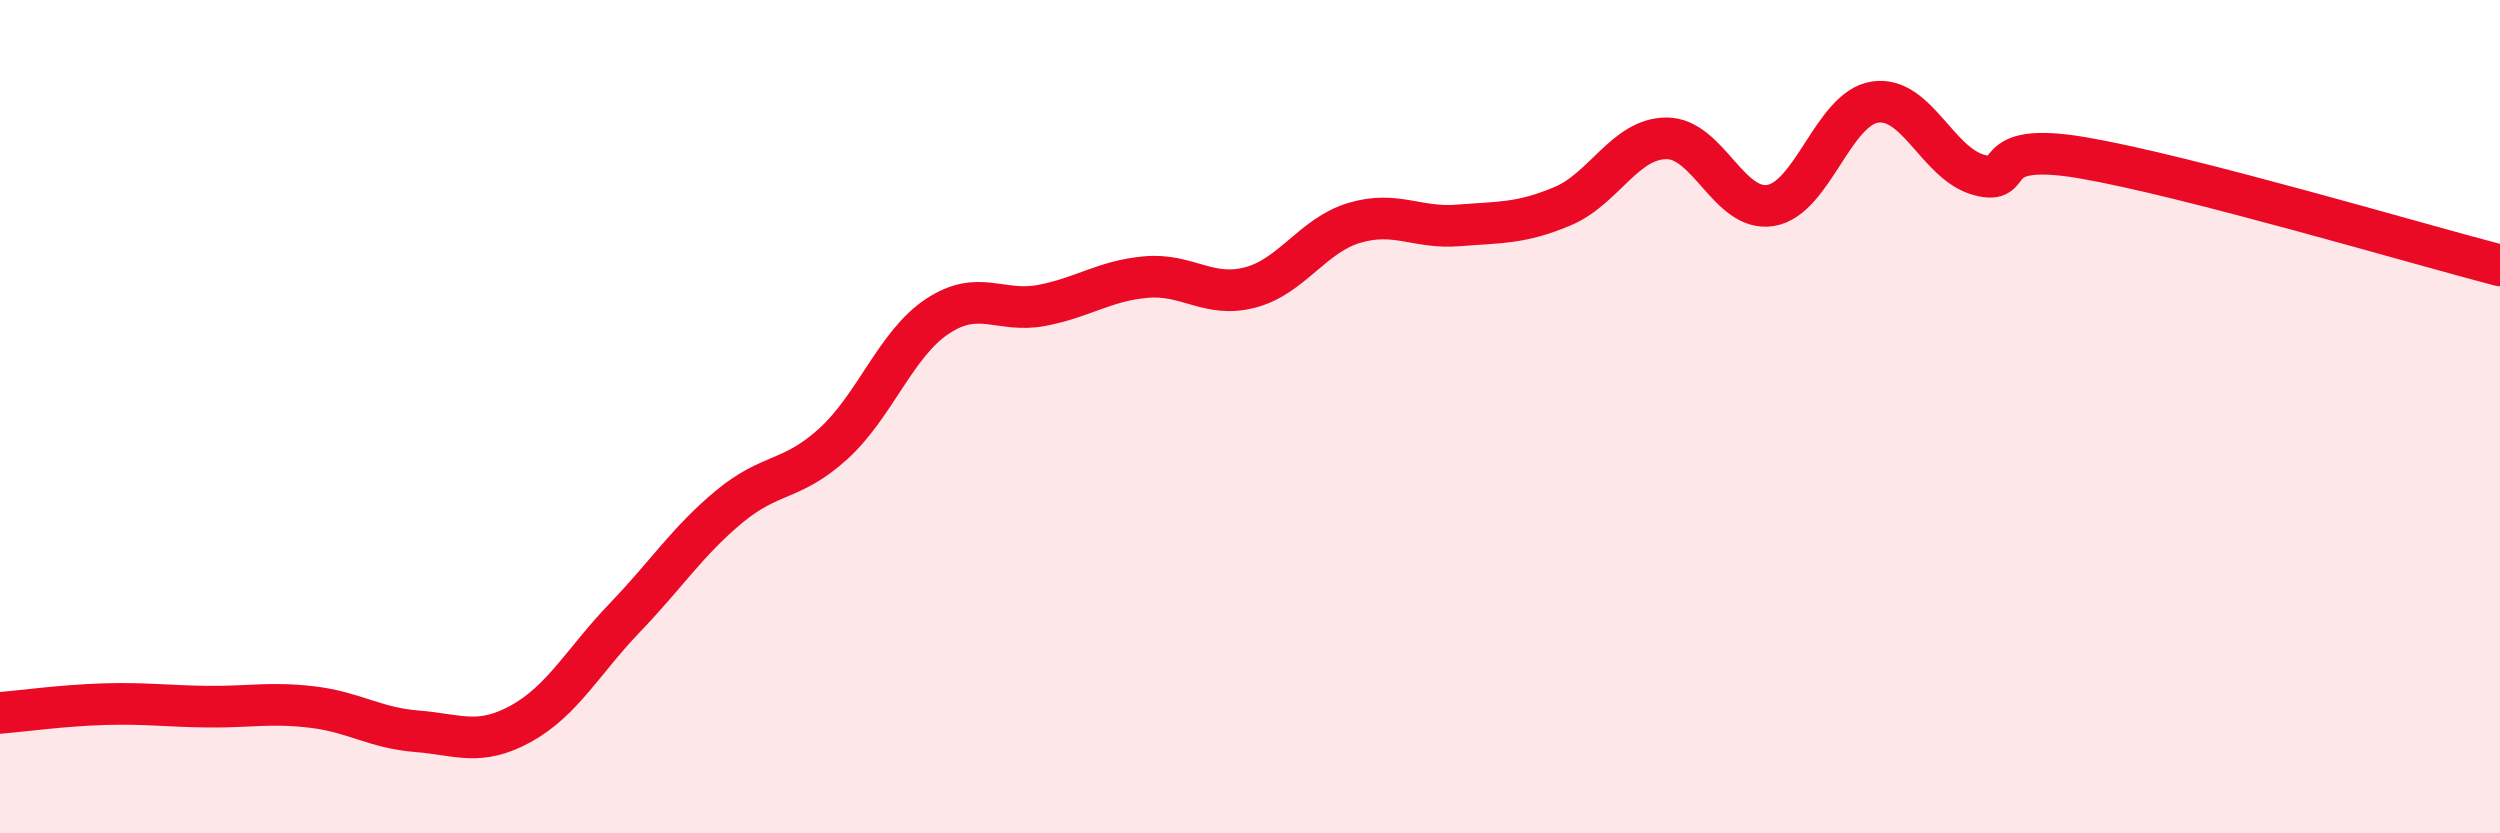
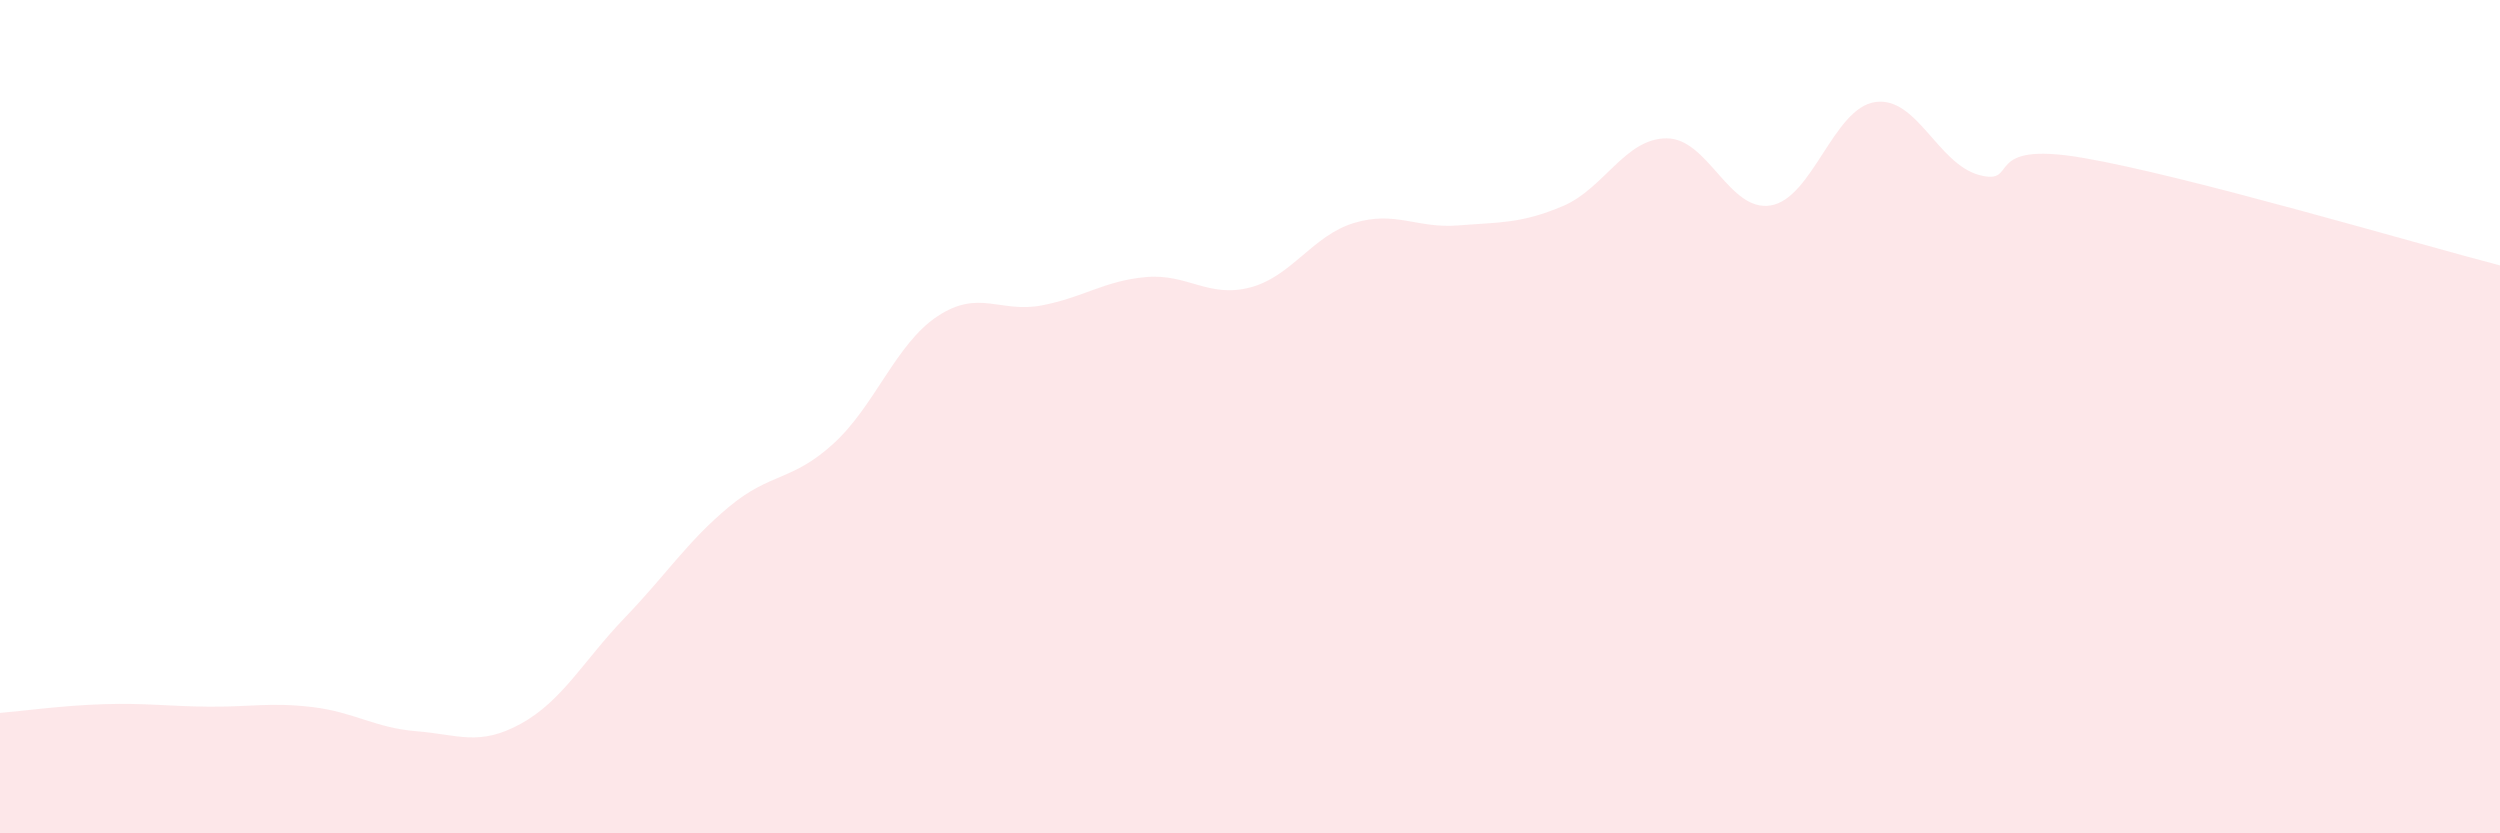
<svg xmlns="http://www.w3.org/2000/svg" width="60" height="20" viewBox="0 0 60 20">
-   <path d="M 0,17.11 C 0.5,17.07 1.5,16.93 2.5,16.9 C 3.5,16.87 4,16.95 5,16.96 C 6,16.97 6.5,16.85 7.5,16.97 C 8.5,17.09 9,17.47 10,17.55 C 11,17.63 11.5,17.92 12.5,17.37 C 13.5,16.82 14,15.86 15,14.82 C 16,13.78 16.5,12.99 17.5,12.16 C 18.5,11.33 19,11.56 20,10.65 C 21,9.74 21.5,8.25 22.5,7.59 C 23.5,6.93 24,7.52 25,7.33 C 26,7.14 26.5,6.74 27.5,6.65 C 28.5,6.56 29,7.16 30,6.9 C 31,6.64 31.5,5.65 32.5,5.35 C 33.5,5.05 34,5.49 35,5.41 C 36,5.33 36.5,5.37 37.5,4.95 C 38.5,4.53 39,3.32 40,3.32 C 41,3.32 41.5,5.1 42.5,4.93 C 43.5,4.76 44,2.6 45,2.45 C 46,2.3 46.5,3.93 47.5,4.2 C 48.5,4.47 47.5,3.36 50,3.79 C 52.5,4.22 58,5.85 60,6.37L60 20L0 20Z" fill="#EB0A25" opacity="0.1" stroke-linecap="round" stroke-linejoin="round" />
-   <path d="M 0,17.11 C 0.5,17.07 1.5,16.93 2.5,16.9 C 3.5,16.87 4,16.95 5,16.96 C 6,16.97 6.5,16.85 7.5,16.97 C 8.5,17.09 9,17.47 10,17.55 C 11,17.63 11.5,17.92 12.5,17.37 C 13.5,16.82 14,15.86 15,14.82 C 16,13.78 16.5,12.99 17.5,12.16 C 18.5,11.33 19,11.56 20,10.65 C 21,9.74 21.5,8.25 22.5,7.59 C 23.5,6.93 24,7.52 25,7.33 C 26,7.14 26.5,6.74 27.5,6.65 C 28.5,6.56 29,7.16 30,6.9 C 31,6.64 31.5,5.65 32.5,5.35 C 33.5,5.05 34,5.49 35,5.41 C 36,5.33 36.5,5.37 37.5,4.95 C 38.5,4.53 39,3.32 40,3.32 C 41,3.32 41.5,5.1 42.5,4.93 C 43.5,4.76 44,2.6 45,2.45 C 46,2.3 46.5,3.93 47.5,4.2 C 48.5,4.47 47.5,3.36 50,3.79 C 52.5,4.22 58,5.85 60,6.37" stroke="#EB0A25" stroke-width="1" fill="none" stroke-linecap="round" stroke-linejoin="round" />
+   <path d="M 0,17.11 C 0.5,17.07 1.5,16.93 2.5,16.9 C 3.5,16.87 4,16.95 5,16.96 C 6,16.97 6.5,16.85 7.5,16.97 C 8.5,17.09 9,17.47 10,17.55 C 11,17.63 11.5,17.92 12.5,17.37 C 13.5,16.82 14,15.86 15,14.82 C 16,13.78 16.5,12.99 17.5,12.16 C 18.5,11.33 19,11.56 20,10.65 C 21,9.74 21.5,8.25 22.5,7.59 C 23.5,6.93 24,7.52 25,7.33 C 26,7.14 26.5,6.74 27.5,6.65 C 28.5,6.56 29,7.16 30,6.9 C 31,6.64 31.5,5.65 32.5,5.35 C 33.5,5.05 34,5.49 35,5.41 C 36,5.33 36.5,5.37 37.5,4.95 C 38.5,4.53 39,3.32 40,3.32 C 41,3.32 41.5,5.1 42.5,4.93 C 43.5,4.76 44,2.6 45,2.45 C 46,2.3 46.5,3.93 47.5,4.2 C 48.5,4.47 47.5,3.36 50,3.79 C 52.5,4.22 58,5.85 60,6.37L60 20L0 20" fill="#EB0A25" opacity="0.1" stroke-linecap="round" stroke-linejoin="round" />
</svg>